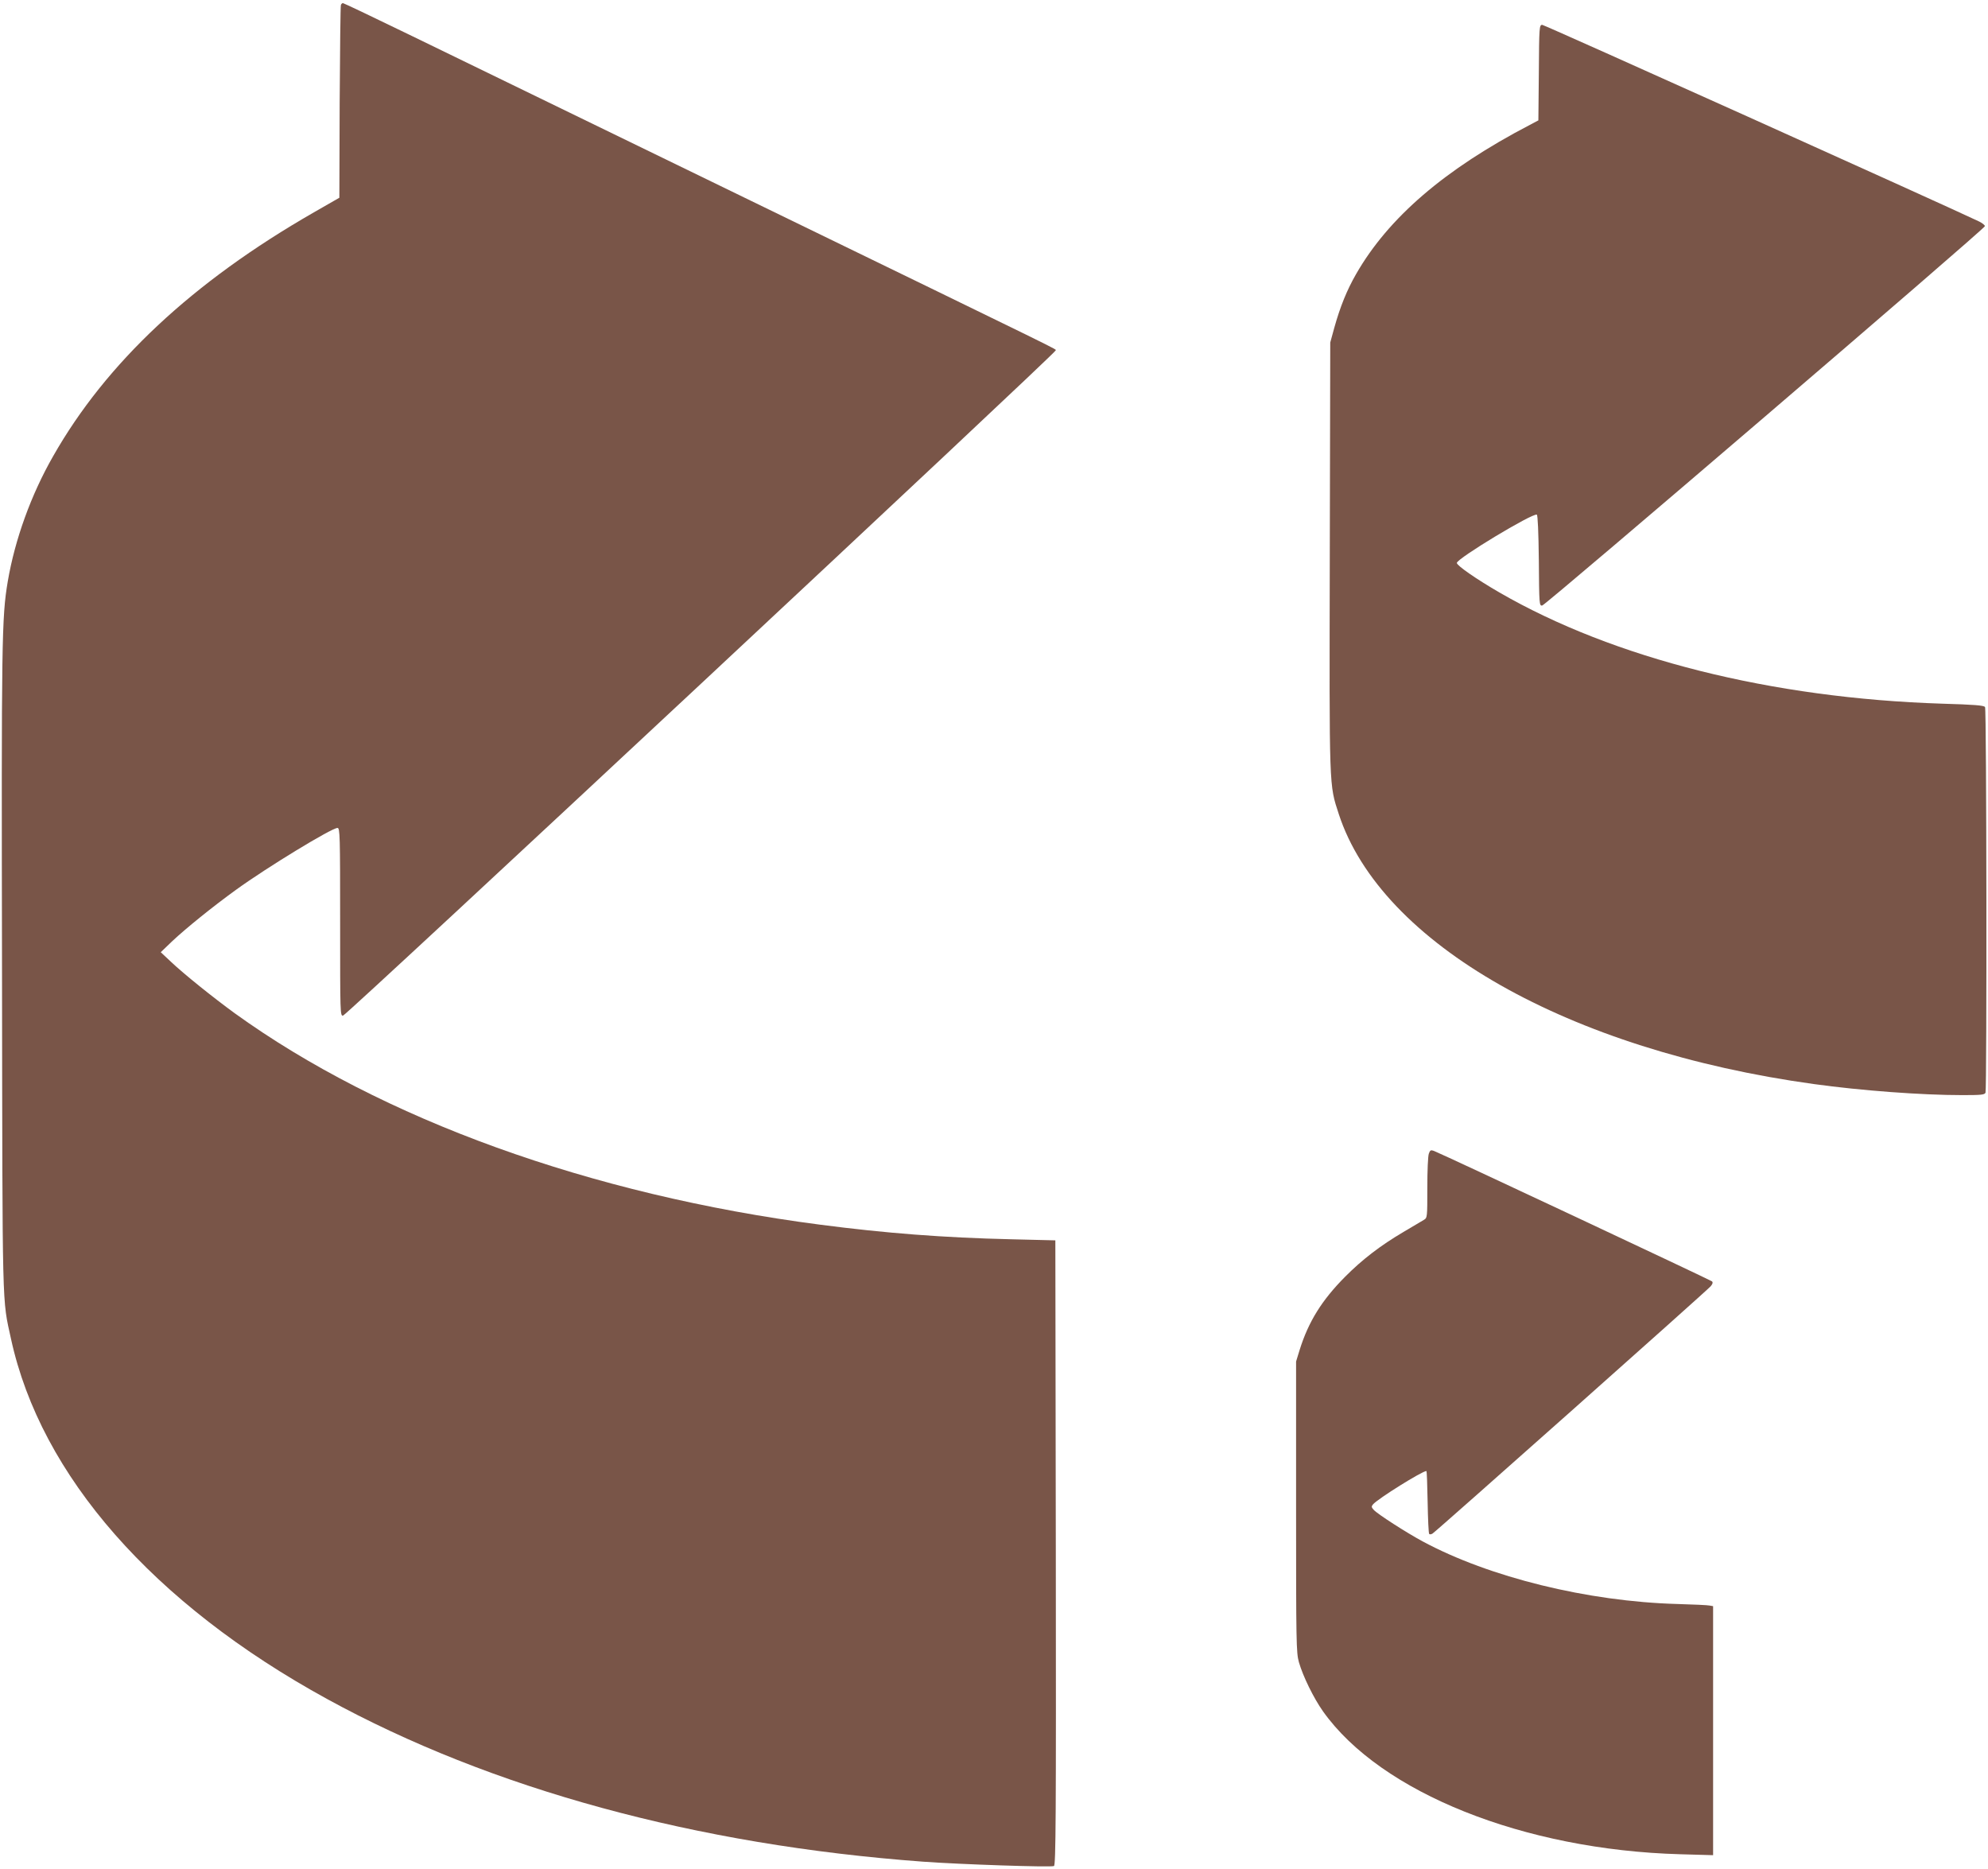
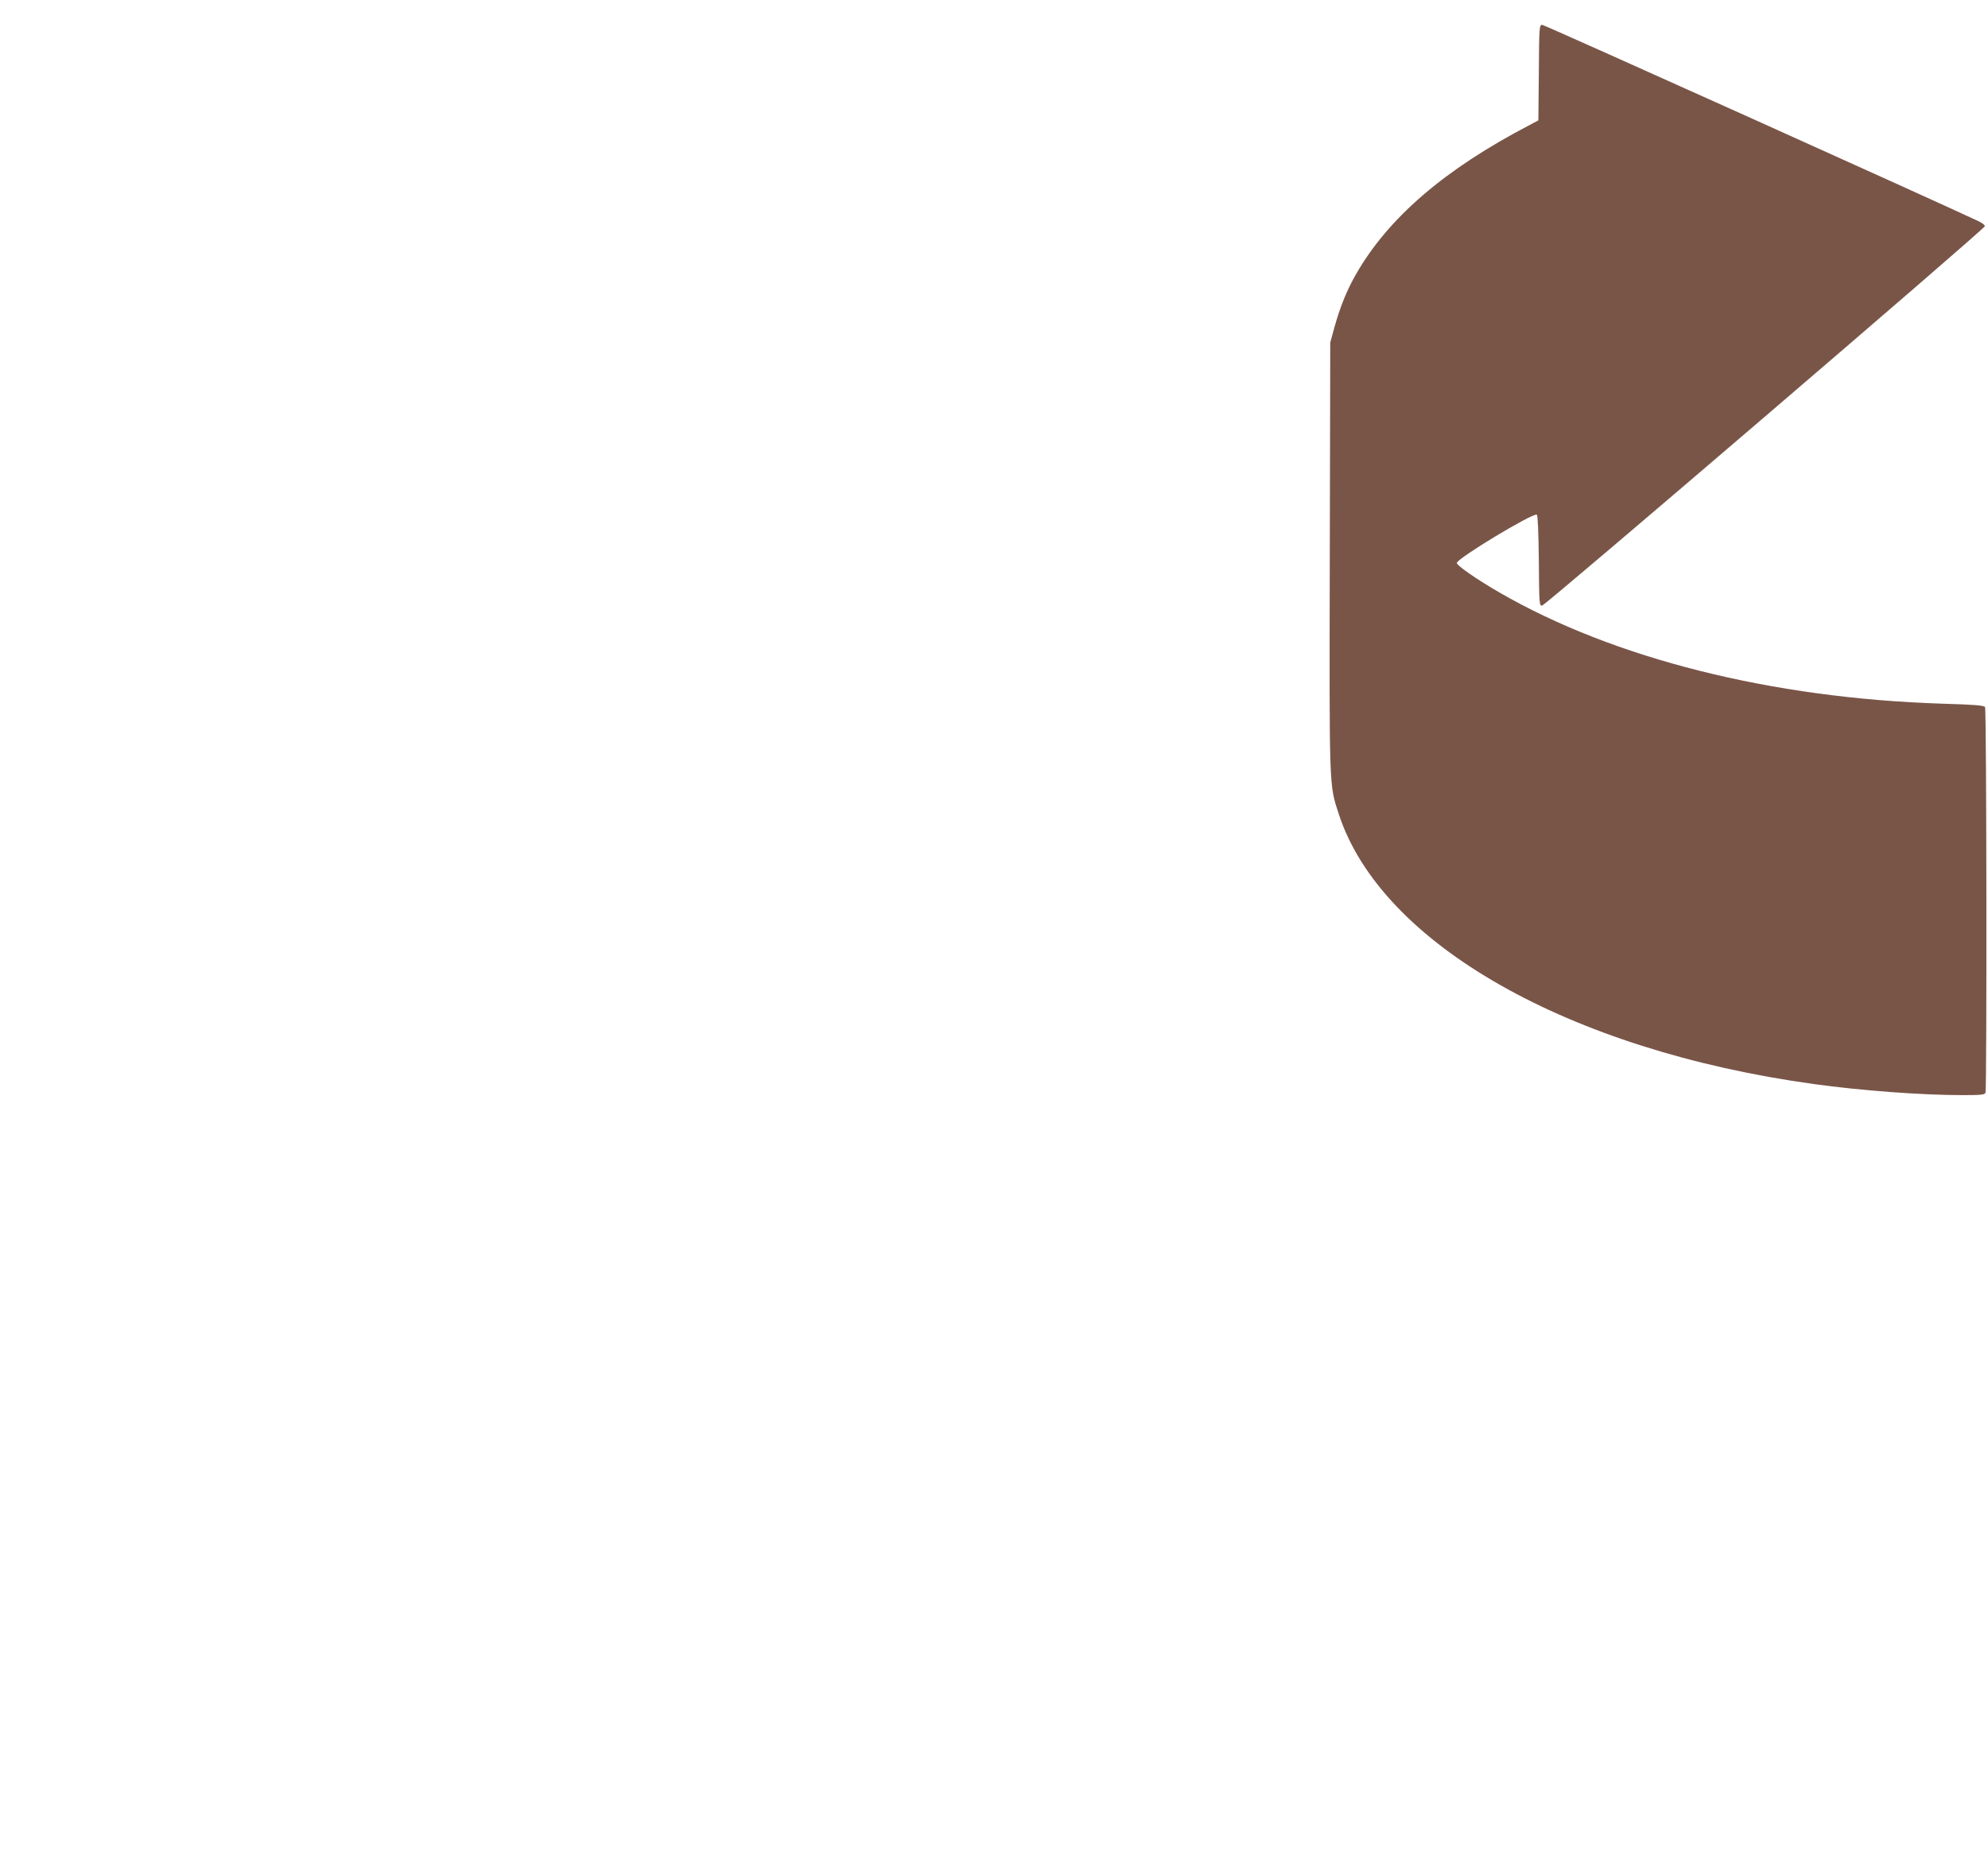
<svg xmlns="http://www.w3.org/2000/svg" version="1.0" width="1280pt" height="1203pt" viewBox="0 0 1280 1203" preserveAspectRatio="xMidYMid meet">
  <g transform="translate(0,1203) scale(0.1,-0.1)" fill="#795548" stroke="none">
-     <path d="M2195 11998 c-3 -7 -6 -289 -8 -627 l-2 -614 -164 -94 c-781 -448 -1337 -968 -1679 -1570 -142 -248 -246 -536 -292 -806 -39 -232 -41 -372 -37 -2507 3 -2237 0 -2103 58 -2370 192 -880 915 -1704 2034 -2317 1057 -580 2382 -941 3840 -1048 232 -17 819 -37 841 -28 12 4 14 307 12 2017 l-3 2011 -285 7 c-434 10 -808 39 -1230 94 -1476 192 -2824 679 -3770 1362 -136 99 -328 253 -410 331 l-65 61 74 71 c86 81 260 222 411 331 200 145 616 398 653 398 16 0 17 -48 17 -606 0 -594 0 -605 19 -602 25 4 4593 4268 4588 4282 -4 13 150 -63 -1957 961 -965 469 -1950 948 -2189 1064 -239 116 -438 211 -443 211 -5 0 -11 -6 -13 -12z" />
    <path d="M9908 11563 l-3 -308 -55 -29 c-549 -286 -911 -598 -1119 -961 -59 -103 -102 -209 -140 -345 l-26 -95 -3 -1375 c-3 -1515 -5 -1467 58 -1661 273 -835 1479 -1520 3060 -1738 304 -42 692 -71 955 -71 121 0 144 2 149 16 9 25 7 2467 -3 2482 -6 11 -70 16 -277 22 -1096 35 -2113 290 -2850 716 -147 85 -274 173 -274 190 0 28 485 321 515 311 6 -2 11 -111 13 -296 2 -284 3 -292 22 -289 24 4 2850 2425 2850 2442 0 7 -17 20 -37 30 -233 111 -2799 1266 -2813 1266 -19 0 -20 -12 -22 -307z" />
-     <path d="M9200 4604 c-6 -14 -10 -113 -10 -219 0 -191 0 -195 -22 -208 -13 -8 -71 -42 -130 -77 -148 -87 -267 -178 -378 -290 -149 -150 -235 -288 -292 -470 l-23 -75 0 -935 c0 -875 1 -939 18 -1000 26 -91 95 -232 156 -318 372 -523 1293 -891 2299 -919 l212 -6 0 801 0 802 -22 4 c-13 3 -106 7 -208 10 -577 16 -1211 172 -1640 403 -104 56 -291 176 -315 203 -15 16 -16 22 -5 35 30 36 317 215 344 215 3 0 6 -90 8 -199 2 -110 6 -202 10 -206 3 -4 13 -3 21 2 19 10 1765 1562 1791 1592 13 15 16 25 9 32 -8 8 -1729 816 -1791 840 -19 7 -24 5 -32 -17z" />
  </g>
</svg>